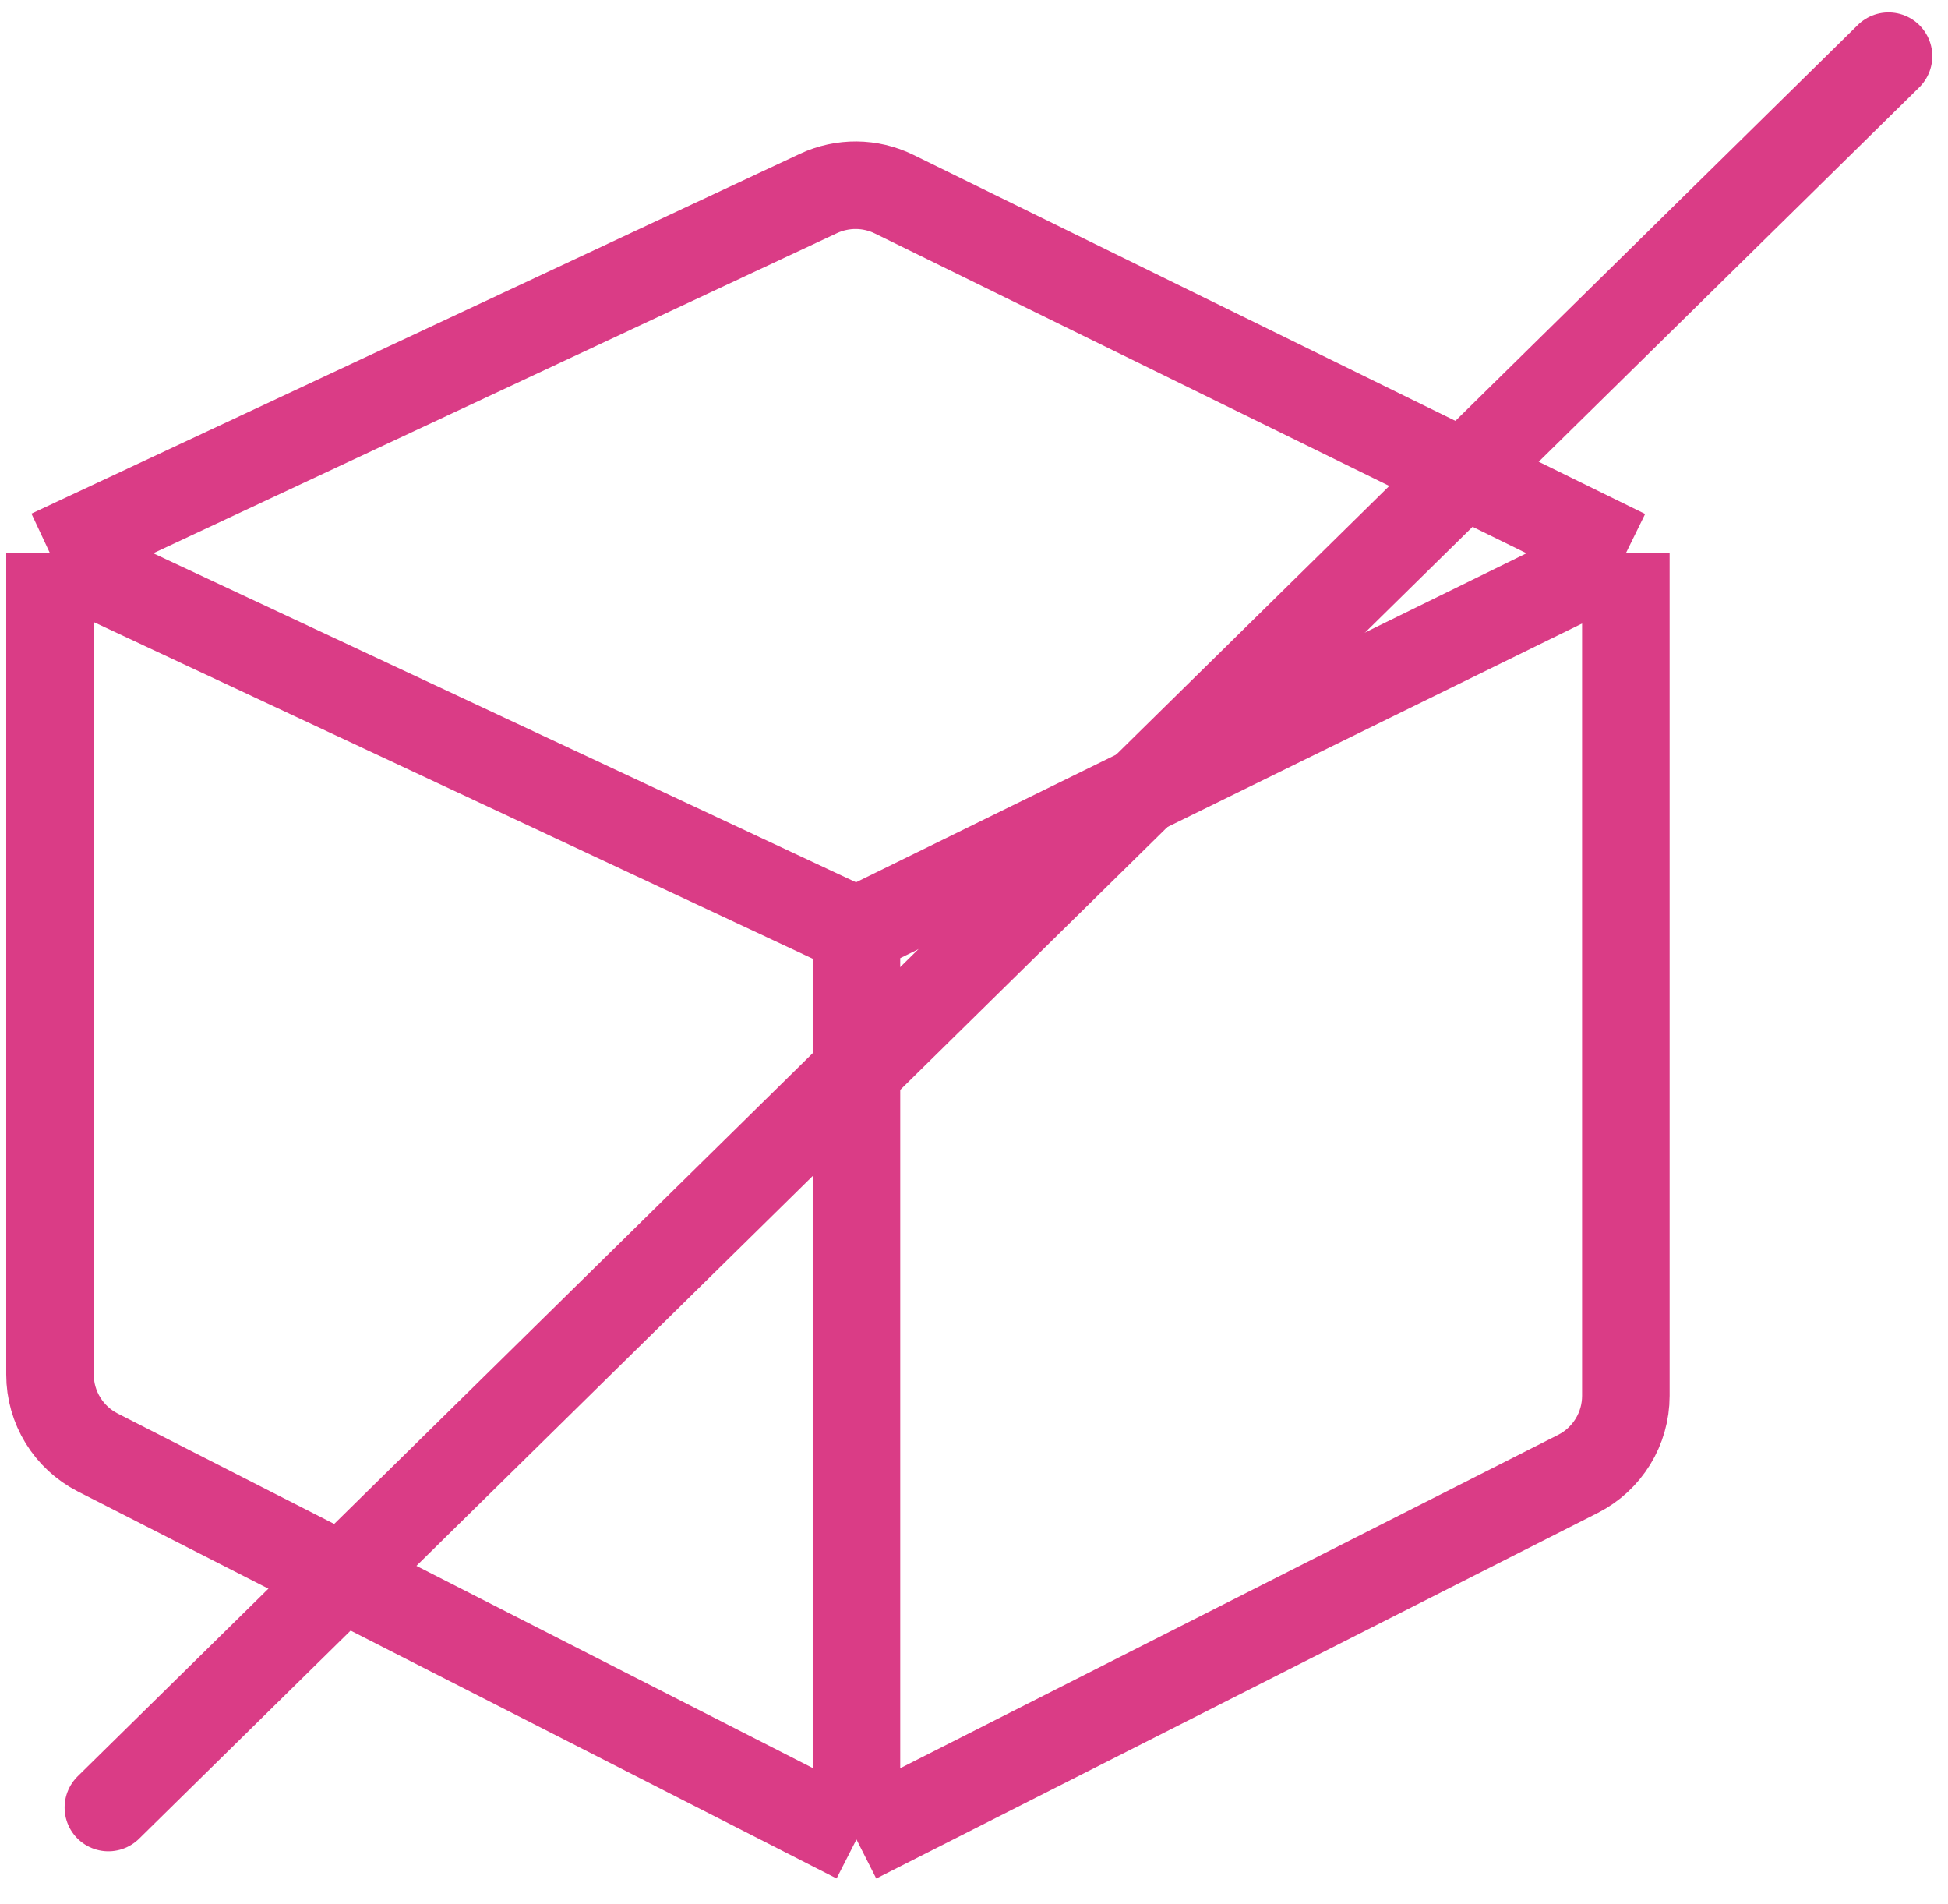
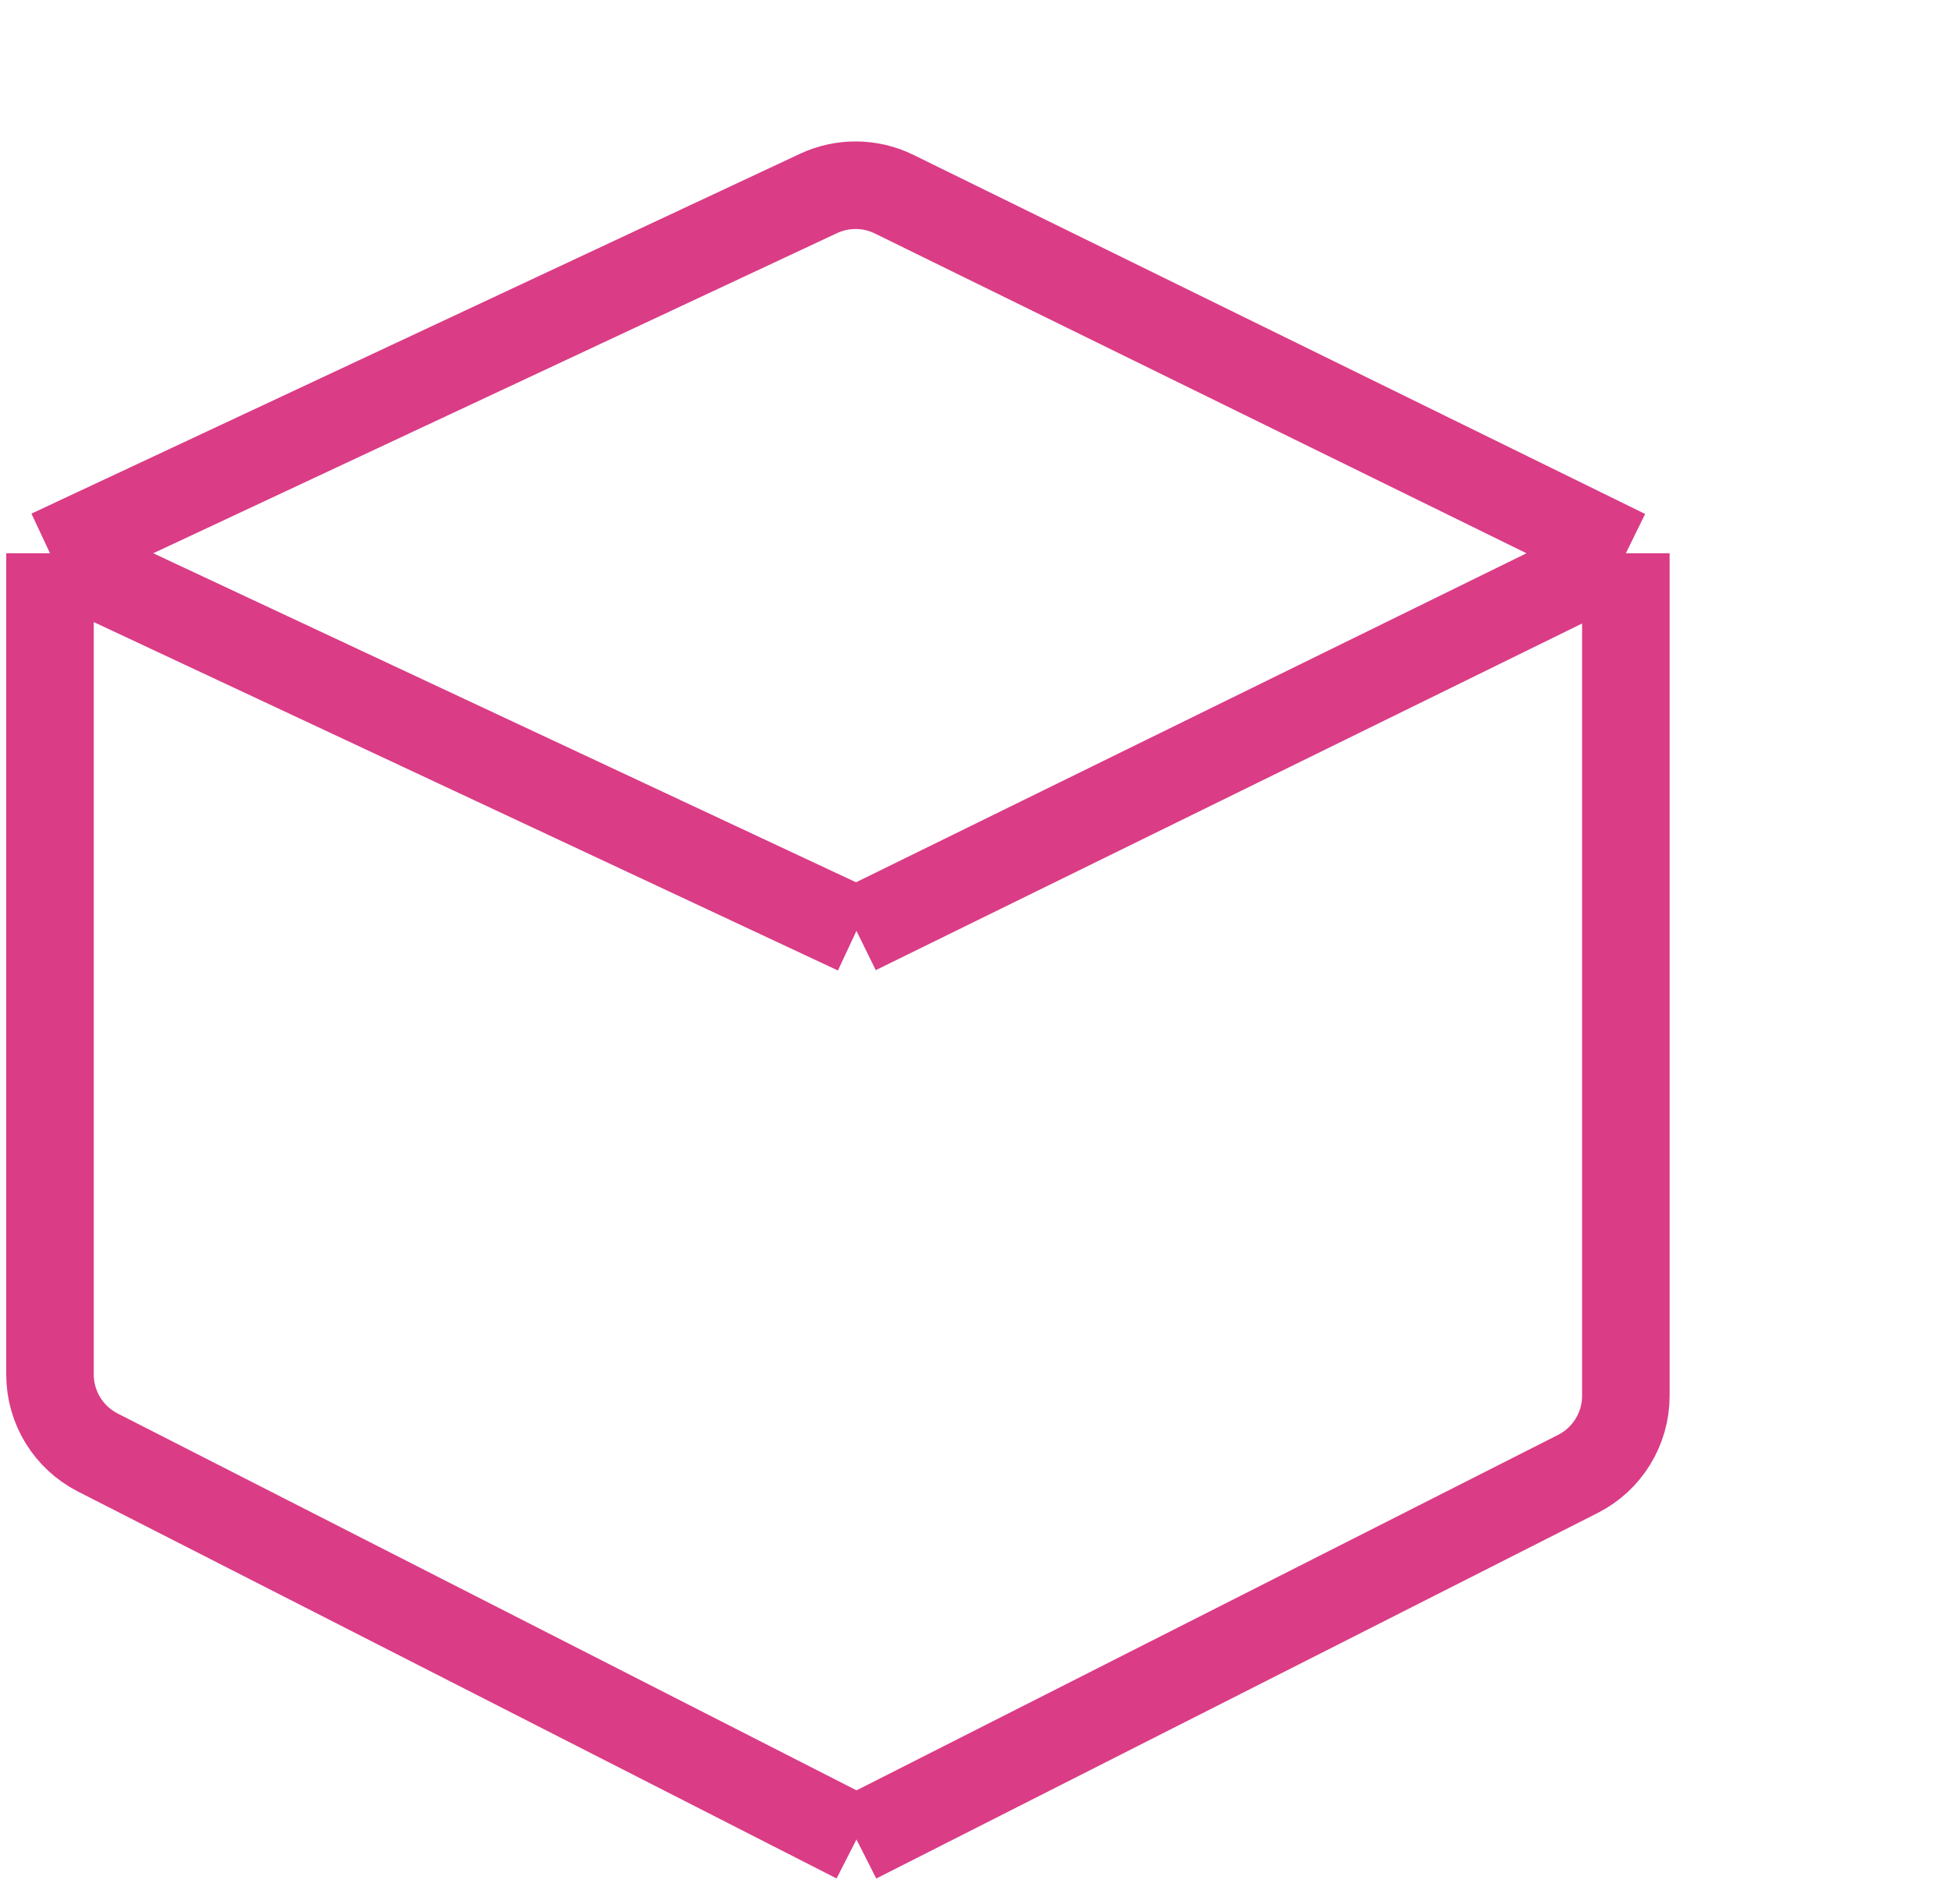
<svg xmlns="http://www.w3.org/2000/svg" width="131" height="128" viewBox="0 0 131 128" fill="none">
-   <path d="M3.362 37.198L55.04 13.009C56.656 12.252 58.528 12.269 60.129 13.055L109.336 37.198M3.362 37.198V92.412C3.362 94.625 4.603 96.651 6.575 97.657L57.596 123.674M3.362 37.198L57.596 62.584M109.336 37.198V93.846C109.336 96.064 108.089 98.095 106.11 99.098L57.596 123.674M109.336 37.198L57.596 62.584M57.596 123.674V62.584" stroke="#DA3C86" stroke-width="5.887" />
-   <path d="M7.288 121.526L127 3.777" stroke="#DA3C86" stroke-width="5.887" stroke-linecap="round" />
+   <path d="M3.362 37.198L55.04 13.009C56.656 12.252 58.528 12.269 60.129 13.055L109.336 37.198M3.362 37.198V92.412C3.362 94.625 4.603 96.651 6.575 97.657L57.596 123.674M3.362 37.198L57.596 62.584M109.336 37.198V93.846C109.336 96.064 108.089 98.095 106.11 99.098L57.596 123.674M109.336 37.198L57.596 62.584V62.584" stroke="#DA3C86" stroke-width="5.887" />
</svg>